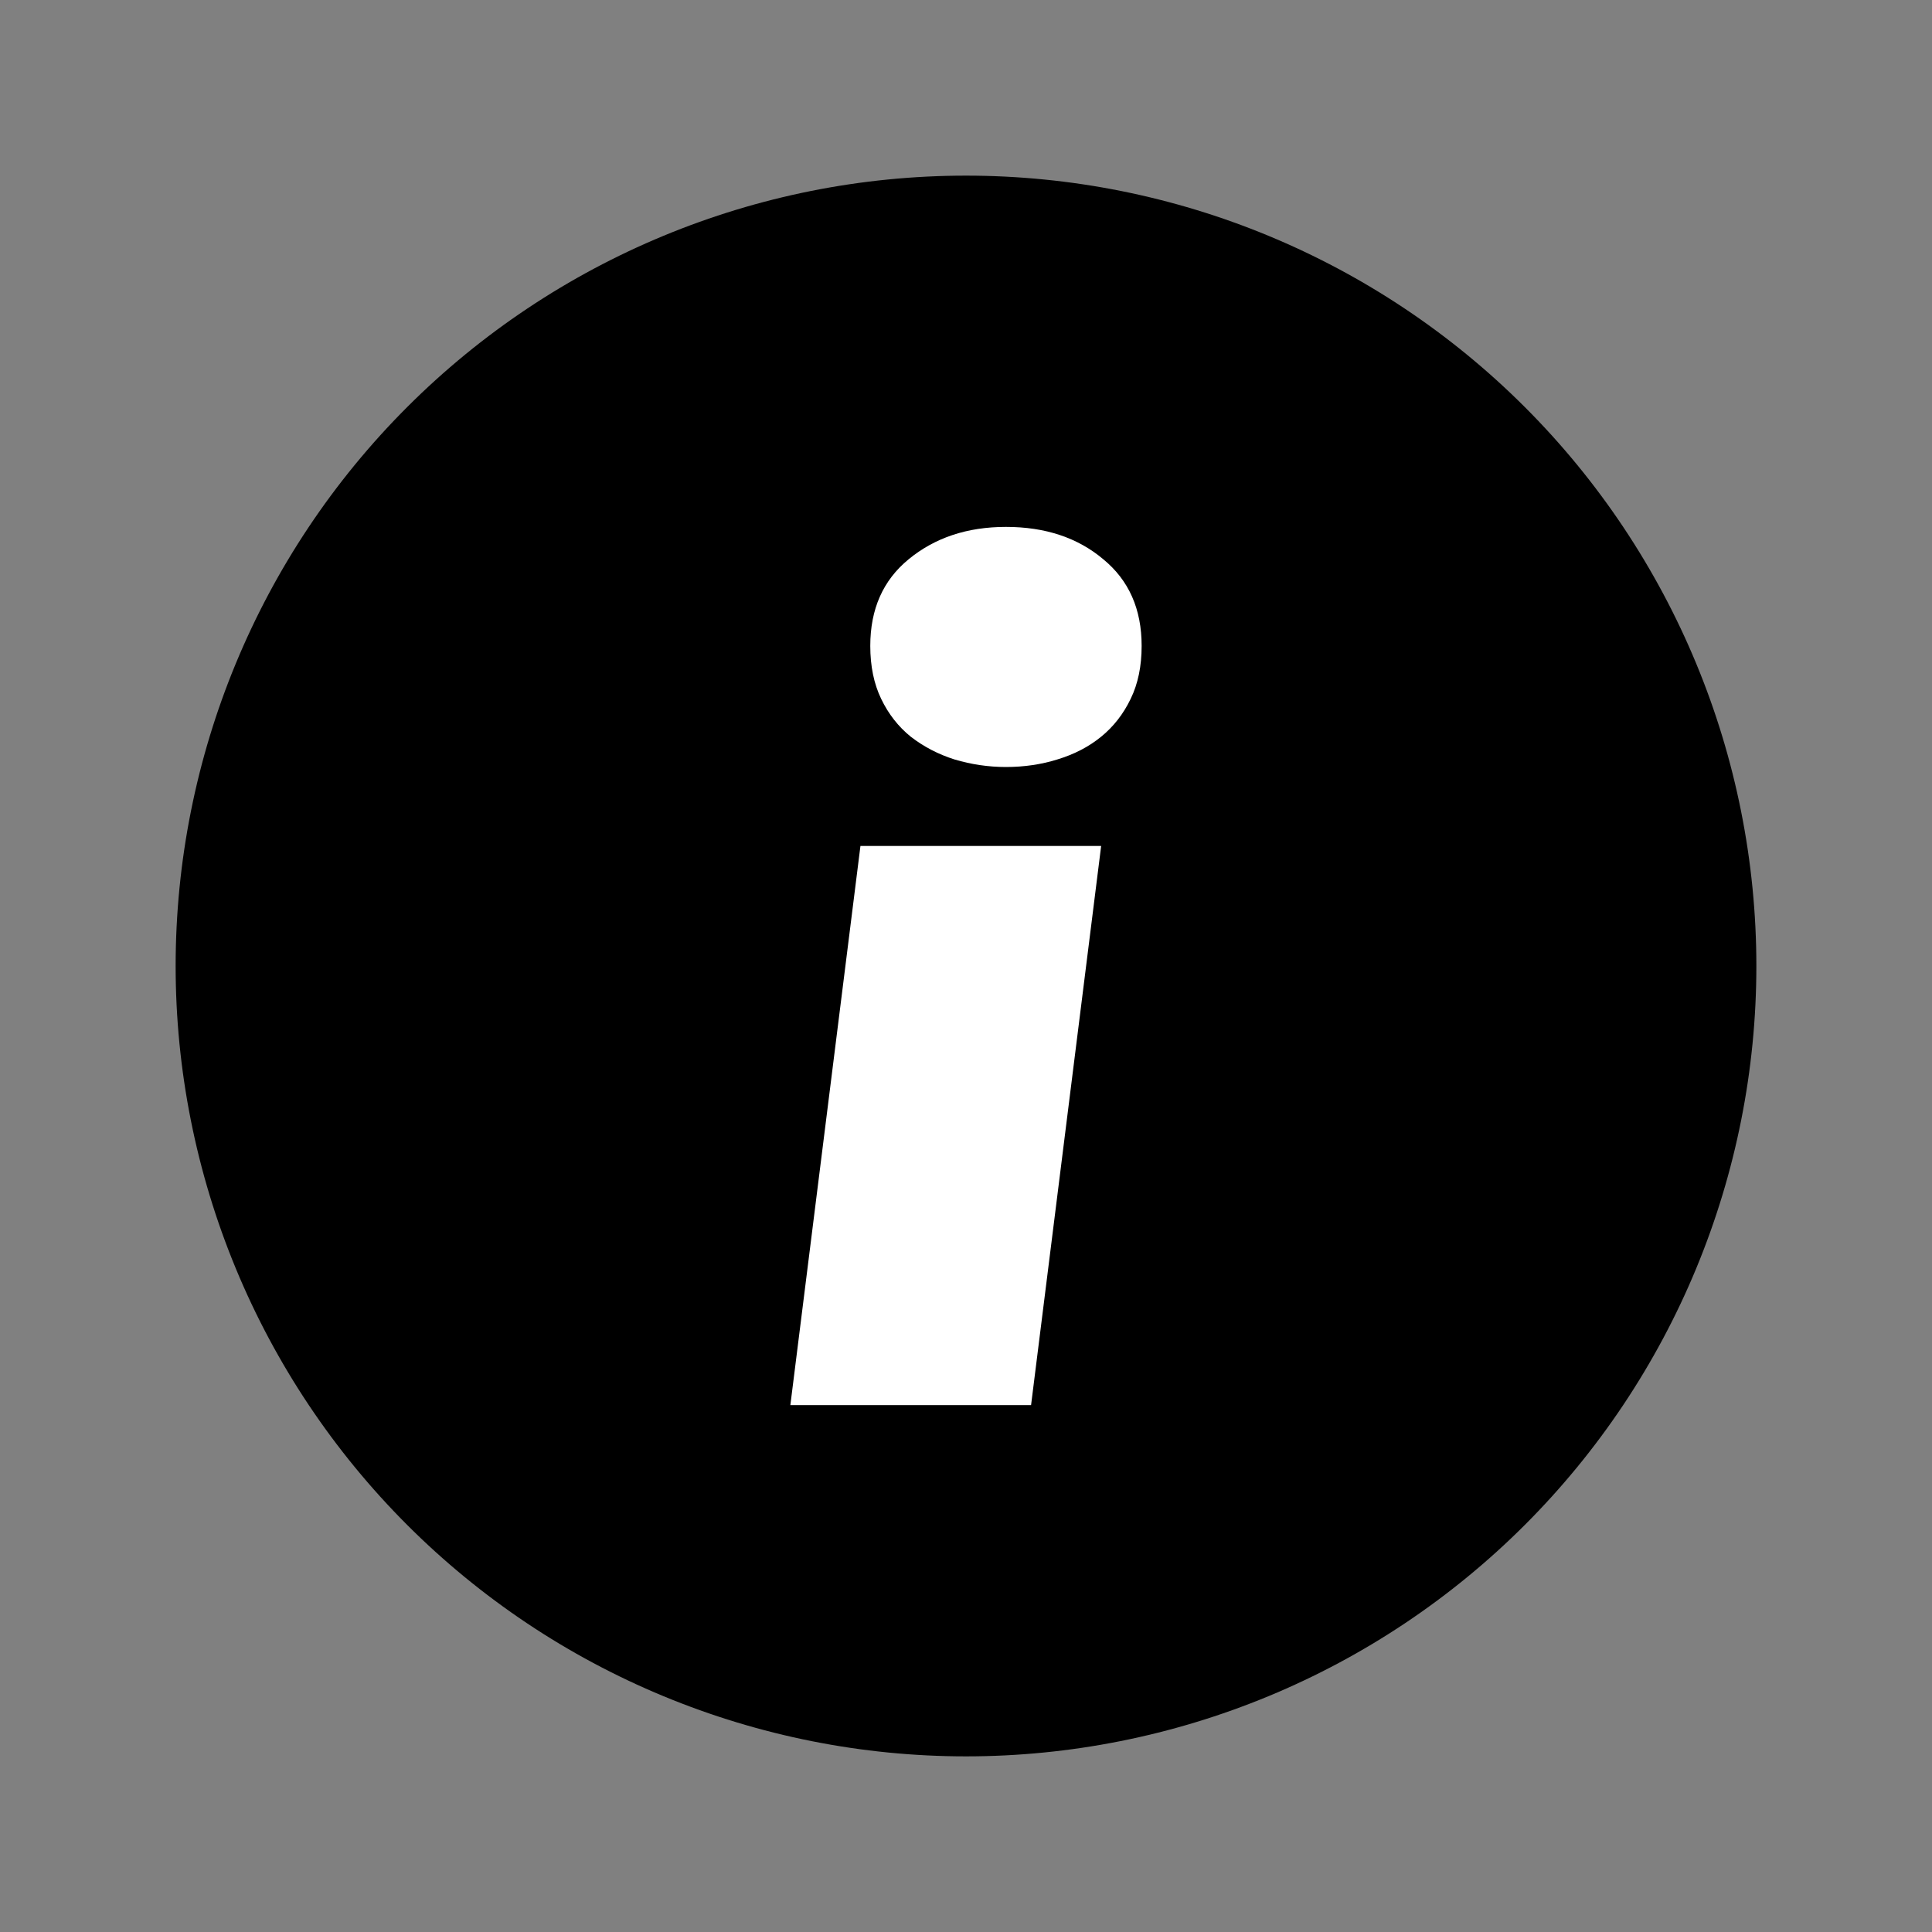
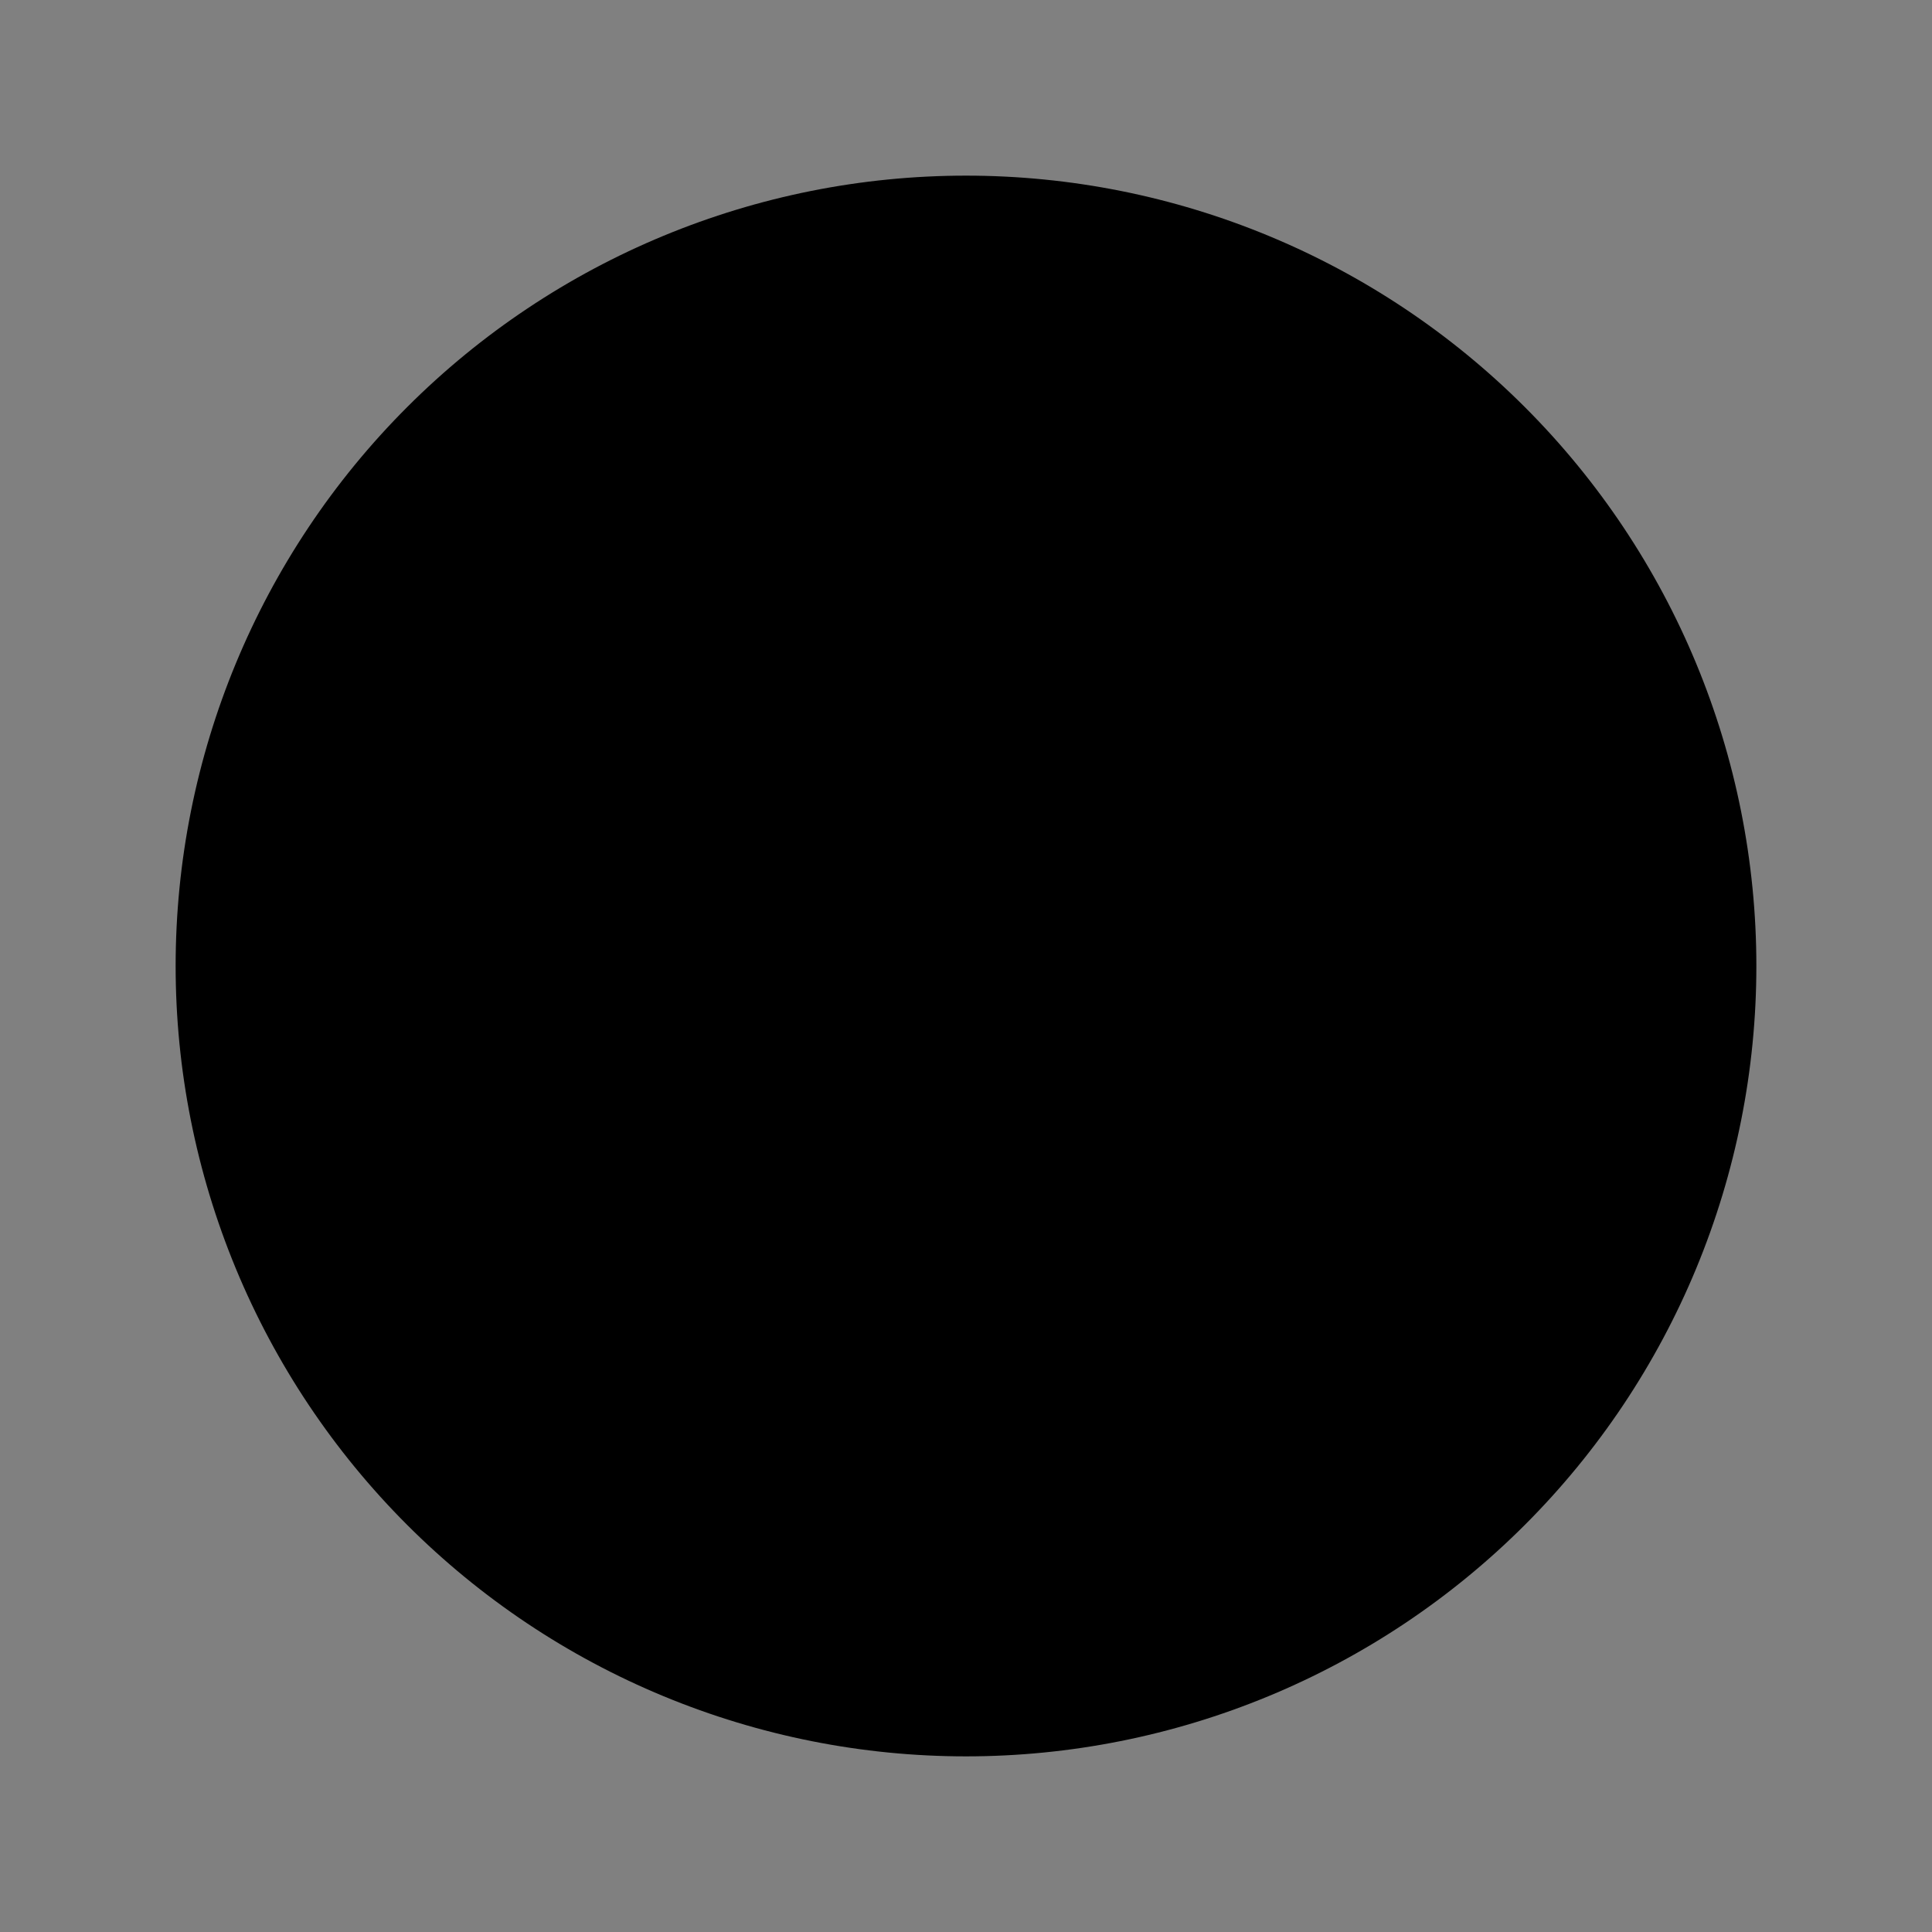
<svg xmlns="http://www.w3.org/2000/svg" width="22" height="22" viewBox="0 0 22 22" fill="none">
  <rect x="0" y="0" width="22" height="22" fill="#808080" stroke="none" />
  <path d="M19.315 14.444C19.767 13.352 20 12.182 20 11C20 8.613 19.052 6.324 17.364 4.636C15.676 2.948 13.387 2 11 2C8.613 2 6.324 2.948 4.636 4.636C2.948 6.324 2 8.613 2 11C2 12.182 2.233 13.352 2.685 14.444C3.137 15.536 3.8 16.528 4.636 17.364C5.472 18.2 6.464 18.863 7.556 19.315C8.648 19.767 9.818 20 11 20C12.182 20 13.352 19.767 14.444 19.315C15.536 18.863 16.528 18.2 17.364 17.364C18.2 16.528 18.863 15.536 19.315 14.444Z" fill="black" />
-   <path d="M9.798 9.633H12.539L11.741 16H9L9.798 9.633ZM11.455 6C11.903 6 12.273 6.123 12.564 6.369C12.855 6.608 13 6.936 13 7.355C13 7.585 12.959 7.786 12.875 7.958C12.792 8.131 12.68 8.274 12.539 8.389C12.398 8.504 12.232 8.59 12.04 8.648C11.858 8.705 11.662 8.734 11.455 8.734C11.255 8.734 11.06 8.705 10.869 8.648C10.686 8.59 10.52 8.504 10.371 8.389C10.229 8.274 10.117 8.131 10.034 7.958C9.951 7.786 9.91 7.585 9.91 7.355C9.91 6.936 10.055 6.608 10.346 6.369C10.645 6.123 11.014 6 11.455 6Z" fill="white" />
</svg>